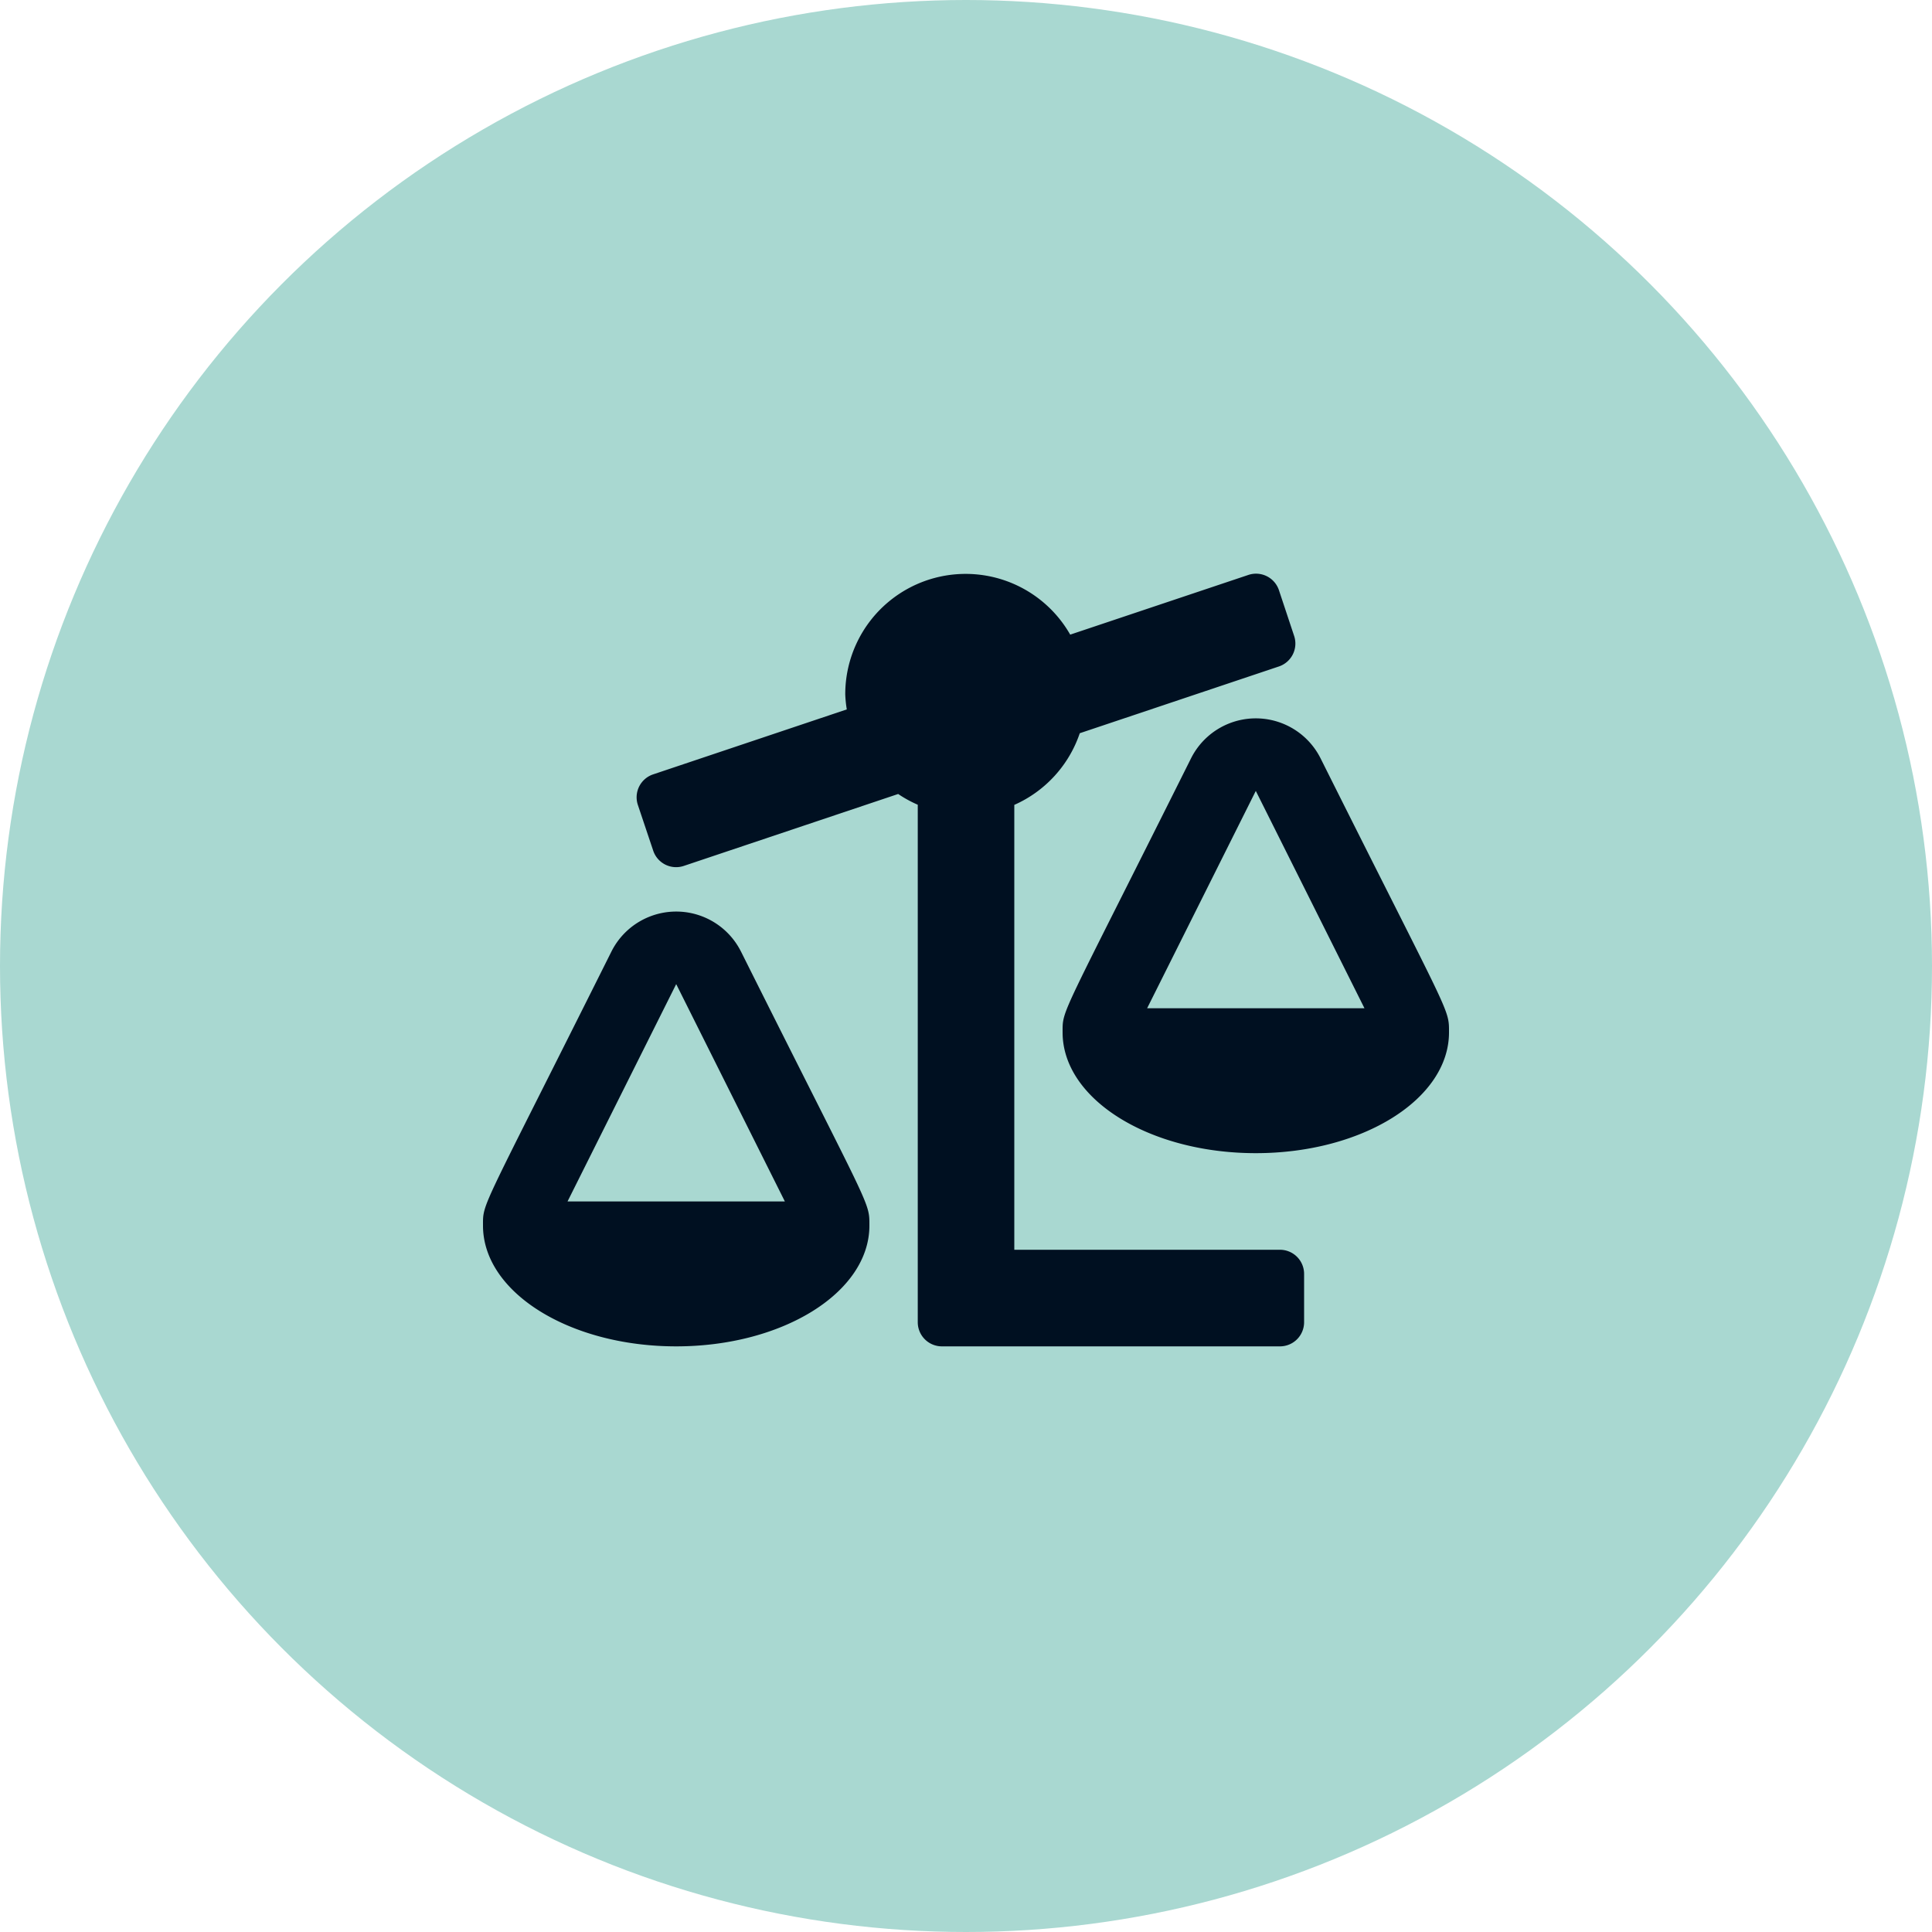
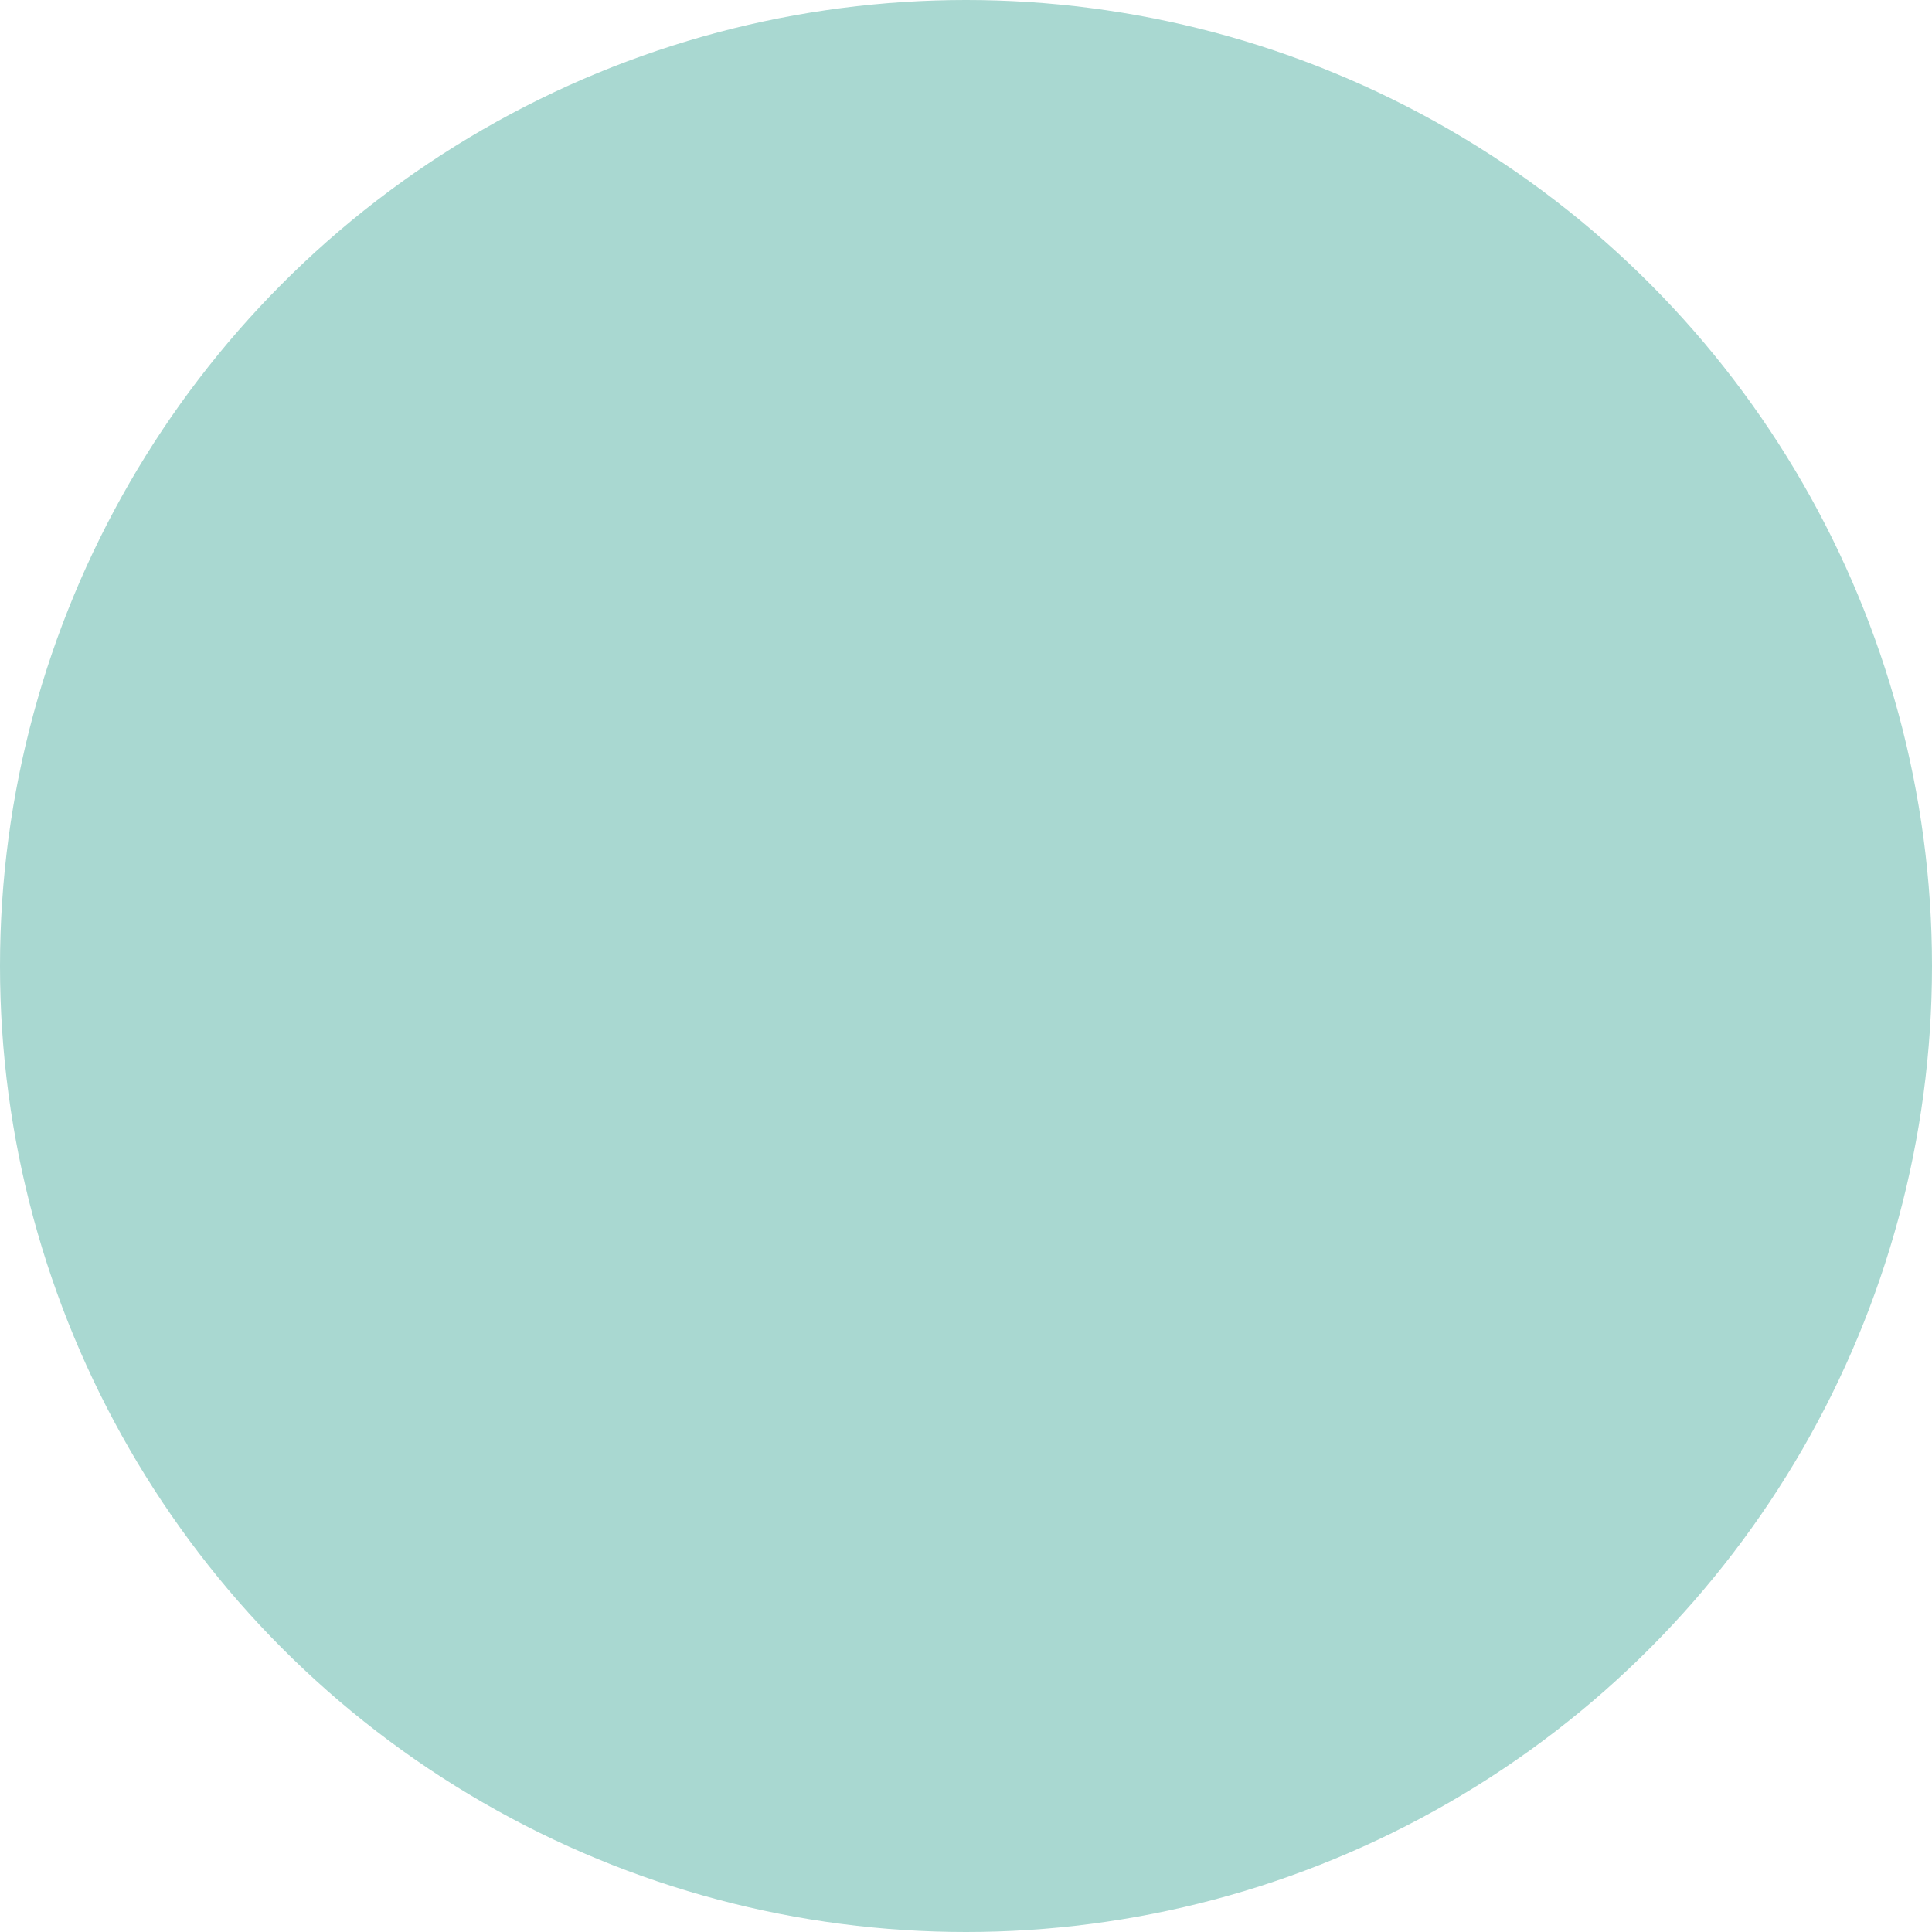
<svg xmlns="http://www.w3.org/2000/svg" width="64" height="64" viewBox="0 0 64 64">
  <g id="balance-icon-circle" transform="translate(-136 -1580)">
    <circle id="Ellipse_1" data-name="Ellipse 1" cx="32" cy="32" r="32" transform="translate(136 1580)" fill="#a9d8d1" />
-     <path id="Icon_awesome-balance-scale-left" data-name="Icon awesome-balance-scale-left" d="M26.4,22.4H17.6V7.663a4,4,0,0,0,2.169-2.374l6.6-2.213a.8.8,0,0,0,.5-1.013L26.365.546a.8.8,0,0,0-1.013-.5l-5.9,1.977A3.988,3.988,0,0,0,12,4a3.953,3.953,0,0,0,.051.5L5.631,6.654a.8.8,0,0,0-.5,1.013l.509,1.517a.8.8,0,0,0,1.013.5l7.1-2.382a4.024,4.024,0,0,0,.649.356V24.8a.8.8,0,0,0,.8.8H26.4a.8.8,0,0,0,.8-.8V23.2A.8.8,0,0,0,26.4,22.4ZM32,15.2c0-.809.067-.437-4.253-9.076a2.4,2.4,0,0,0-4.294,0C19.1,14.838,19.2,14.417,19.2,15.2h0c0,2.209,2.865,4,6.4,4s6.4-1.791,6.4-4Zm-10-.8,3.6-7.2,3.6,7.2ZM8.547,12.524a2.4,2.4,0,0,0-4.294,0C-.1,21.238,0,20.816,0,21.6H0c0,2.209,2.865,4,6.4,4s6.4-1.791,6.4-4h0c0-.809.067-.437-4.252-9.075ZM2.8,20.8l3.6-7.2L10,20.8Z" transform="translate(152 1599)" fill="#001021" />
  </g>
</svg>